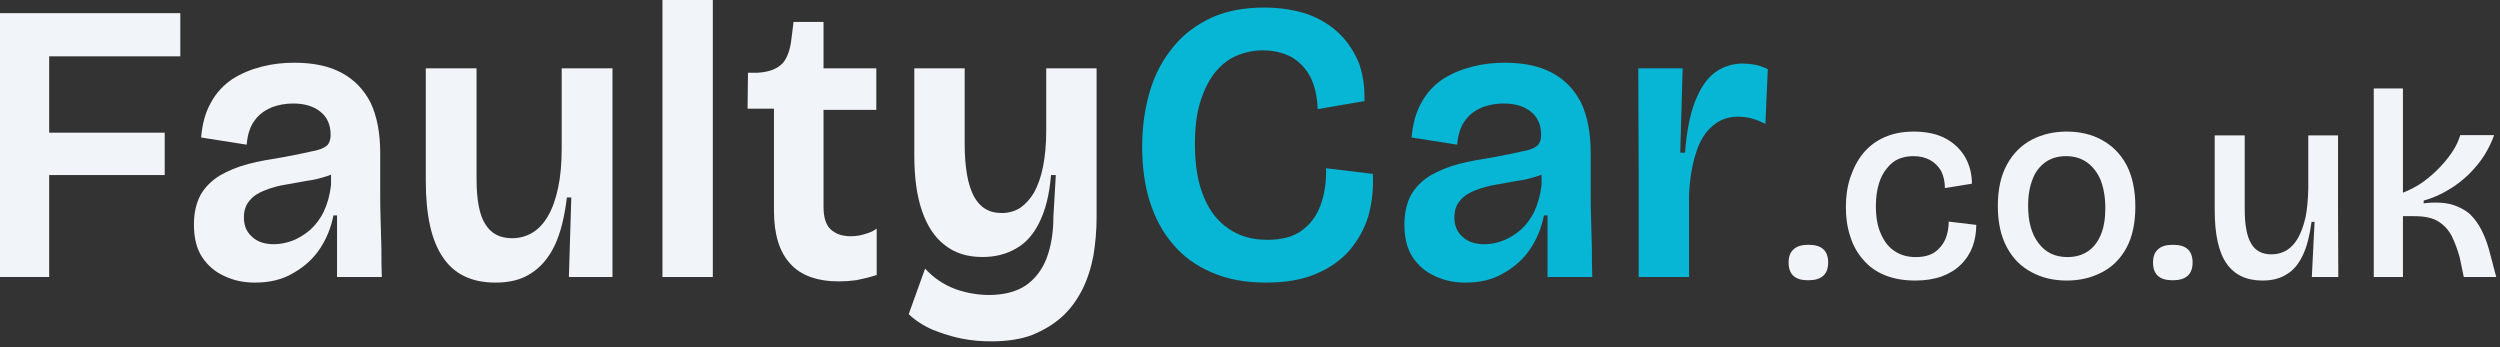
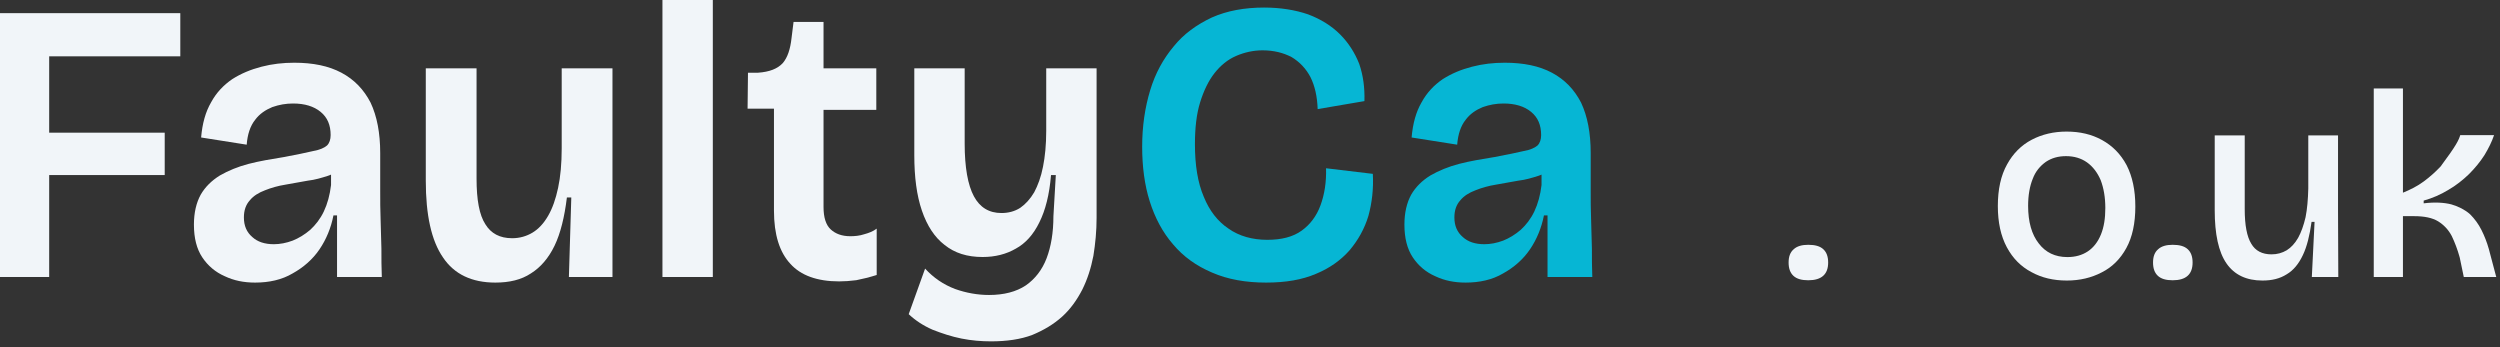
<svg xmlns="http://www.w3.org/2000/svg" width="100%" height="100%" viewBox="0 0 504 70" version="1.1" xml:space="preserve" style="fill-rule:evenodd;clip-rule:evenodd;stroke-linejoin:round;stroke-miterlimit:2;">
  <rect x="0" y="0" width="504" height="70" fill="#333333" stroke="none" />
  <g transform="matrix(1,0,0,1,-228.203,-505.463)">
    <g transform="matrix(1,0,0,3,0,0)">
      <g transform="matrix(6.717,0,0,2.239,-4225.36,-1054.2)">
        <g transform="matrix(11.998,0,0,11.998,662.321,554.4)">
          <path d="M0.055,-0L0.055,-0.66L0.182,-0.66L0.182,-0L0.055,-0ZM0.114,-0.255L0.114,-0.361L0.471,-0.361L0.471,-0.255L0.114,-0.255ZM0.114,-0.552L0.114,-0.66L0.51,-0.66L0.51,-0.552L0.114,-0.552Z" style="fill:rgb(241,245,249);fill-rule:nonzero;" />
        </g>
        <g transform="matrix(11.998,0,0,11.998,668.513,554.4)">
          <path d="M0.181,0.014C0.153,0.014 0.128,0.009 0.105,-0.002C0.082,-0.012 0.063,-0.028 0.049,-0.049C0.035,-0.07 0.028,-0.097 0.028,-0.131C0.028,-0.161 0.034,-0.186 0.045,-0.206C0.056,-0.225 0.072,-0.241 0.093,-0.254C0.114,-0.266 0.138,-0.276 0.165,-0.283C0.192,-0.29 0.222,-0.295 0.253,-0.3C0.285,-0.306 0.309,-0.311 0.326,-0.315C0.343,-0.318 0.354,-0.323 0.361,-0.329C0.367,-0.335 0.37,-0.344 0.37,-0.355C0.37,-0.38 0.362,-0.399 0.345,-0.413C0.328,-0.427 0.305,-0.434 0.276,-0.434C0.258,-0.434 0.241,-0.431 0.224,-0.425C0.207,-0.418 0.192,-0.408 0.181,-0.393C0.169,-0.378 0.162,-0.357 0.16,-0.331L0.046,-0.349C0.049,-0.384 0.057,-0.413 0.071,-0.437C0.084,-0.461 0.102,-0.48 0.124,-0.495C0.146,-0.509 0.17,-0.519 0.197,-0.526C0.224,-0.533 0.251,-0.536 0.279,-0.536C0.326,-0.536 0.365,-0.528 0.397,-0.511C0.429,-0.494 0.453,-0.469 0.47,-0.436C0.486,-0.402 0.494,-0.36 0.494,-0.31L0.494,-0.214C0.494,-0.191 0.494,-0.167 0.495,-0.143C0.496,-0.119 0.496,-0.095 0.497,-0.071C0.497,-0.047 0.497,-0.023 0.498,-0L0.386,-0L0.386,-0.154L0.377,-0.154C0.371,-0.123 0.359,-0.094 0.342,-0.069C0.325,-0.044 0.302,-0.024 0.275,-0.009C0.248,0.007 0.216,0.014 0.181,0.014ZM0.228,-0.082C0.243,-0.082 0.259,-0.085 0.275,-0.091C0.29,-0.097 0.305,-0.106 0.319,-0.118C0.332,-0.13 0.344,-0.145 0.353,-0.164C0.362,-0.183 0.368,-0.205 0.371,-0.23L0.371,-0.273L0.397,-0.275C0.389,-0.266 0.378,-0.258 0.363,-0.253C0.347,-0.248 0.331,-0.243 0.313,-0.241C0.294,-0.238 0.276,-0.234 0.257,-0.231C0.238,-0.228 0.221,-0.223 0.206,-0.217C0.19,-0.211 0.177,-0.203 0.168,-0.192C0.158,-0.181 0.153,-0.167 0.153,-0.149C0.153,-0.128 0.16,-0.112 0.174,-0.1C0.187,-0.088 0.205,-0.082 0.228,-0.082Z" style="fill:rgb(241,245,249);fill-rule:nonzero;" />
        </g>
        <g transform="matrix(11.998,0,0,11.998,675.28,554.4)">
          <path d="M0.218,0.014C0.159,0.014 0.115,-0.007 0.087,-0.049C0.058,-0.091 0.044,-0.155 0.044,-0.241L0.044,-0.522L0.171,-0.522L0.171,-0.246C0.171,-0.193 0.178,-0.155 0.193,-0.132C0.207,-0.109 0.229,-0.097 0.26,-0.097C0.279,-0.097 0.296,-0.102 0.311,-0.111C0.326,-0.12 0.339,-0.134 0.35,-0.153C0.361,-0.172 0.369,-0.195 0.375,-0.223C0.381,-0.251 0.384,-0.284 0.384,-0.322L0.384,-0.522L0.511,-0.522L0.511,-0L0.402,-0L0.408,-0.199L0.397,-0.199C0.391,-0.15 0.381,-0.109 0.366,-0.078C0.351,-0.047 0.331,-0.024 0.307,-0.009C0.283,0.007 0.253,0.014 0.218,0.014Z" style="fill:rgb(241,245,249);fill-rule:nonzero;" />
        </g>
        <g transform="matrix(11.998,0,0,11.998,682.311,554.4)">
          <rect x="0.05" y="-0.696" width="0.126" height="0.696" style="fill:rgb(241,245,249);fill-rule:nonzero;" />
        </g>
        <g transform="matrix(11.998,0,0,11.998,685.346,554.4)">
          <path d="M0.239,0.011C0.184,0.011 0.143,-0.004 0.117,-0.033C0.09,-0.062 0.076,-0.106 0.076,-0.166L0.076,-0.421L0.01,-0.421L0.011,-0.511L0.036,-0.511C0.065,-0.513 0.085,-0.521 0.098,-0.535C0.11,-0.549 0.117,-0.57 0.12,-0.598L0.125,-0.638L0.2,-0.638L0.2,-0.522L0.332,-0.522L0.332,-0.418L0.2,-0.418L0.2,-0.175C0.2,-0.149 0.206,-0.13 0.218,-0.119C0.23,-0.108 0.246,-0.102 0.267,-0.102C0.278,-0.102 0.29,-0.103 0.302,-0.107C0.313,-0.11 0.324,-0.114 0.333,-0.121L0.333,-0.005C0.314,0.001 0.297,0.005 0.282,0.008C0.267,0.01 0.252,0.011 0.239,0.011Z" style="fill:rgb(241,245,249);fill-rule:nonzero;" />
        </g>
        <g transform="matrix(11.998,0,0,11.998,689.942,554.4)">
          <path d="M0.236,0.161C0.212,0.161 0.187,0.159 0.162,0.154C0.137,0.149 0.113,0.141 0.09,0.132C0.067,0.122 0.047,0.109 0.03,0.093L0.071,-0.021C0.092,0.002 0.117,0.019 0.146,0.03C0.174,0.04 0.203,0.045 0.231,0.045C0.268,0.045 0.299,0.037 0.323,0.021C0.346,0.005 0.364,-0.018 0.375,-0.047C0.386,-0.076 0.392,-0.111 0.392,-0.152L0.398,-0.255L0.386,-0.255C0.382,-0.206 0.372,-0.167 0.357,-0.137C0.342,-0.106 0.322,-0.084 0.298,-0.071C0.274,-0.057 0.246,-0.05 0.215,-0.05C0.176,-0.05 0.145,-0.06 0.12,-0.08C0.095,-0.099 0.076,-0.128 0.063,-0.166C0.05,-0.204 0.044,-0.25 0.044,-0.305L0.044,-0.522L0.17,-0.522L0.17,-0.334C0.17,-0.274 0.178,-0.23 0.193,-0.202C0.208,-0.174 0.231,-0.16 0.262,-0.16C0.279,-0.16 0.295,-0.164 0.309,-0.173C0.322,-0.182 0.334,-0.195 0.344,-0.212C0.353,-0.229 0.361,-0.25 0.366,-0.276C0.371,-0.301 0.374,-0.331 0.374,-0.365L0.374,-0.522L0.5,-0.522L0.5,-0.148C0.5,-0.115 0.497,-0.084 0.492,-0.053C0.486,-0.022 0.477,0.006 0.464,0.032C0.451,0.057 0.435,0.08 0.414,0.099C0.393,0.118 0.368,0.133 0.339,0.145C0.31,0.156 0.275,0.161 0.236,0.161Z" style="fill:rgb(241,245,249);fill-rule:nonzero;" />
        </g>
        <g transform="matrix(11.998,0,0,11.998,696.853,554.4)">
          <path d="M0.348,0.014C0.297,0.014 0.252,0.006 0.213,-0.011C0.173,-0.028 0.141,-0.051 0.115,-0.082C0.089,-0.112 0.07,-0.148 0.057,-0.189C0.044,-0.23 0.038,-0.276 0.038,-0.326C0.038,-0.377 0.045,-0.424 0.058,-0.467C0.071,-0.51 0.091,-0.546 0.117,-0.577C0.142,-0.608 0.174,-0.631 0.212,-0.649C0.25,-0.666 0.294,-0.674 0.343,-0.674C0.384,-0.674 0.421,-0.668 0.453,-0.657C0.485,-0.645 0.512,-0.628 0.533,-0.607C0.554,-0.586 0.57,-0.561 0.581,-0.533C0.591,-0.504 0.595,-0.473 0.594,-0.44L0.477,-0.42C0.476,-0.451 0.47,-0.478 0.459,-0.5C0.448,-0.521 0.432,-0.538 0.412,-0.55C0.391,-0.561 0.367,-0.567 0.339,-0.567C0.316,-0.567 0.294,-0.562 0.273,-0.553C0.252,-0.544 0.234,-0.529 0.219,-0.51C0.204,-0.491 0.192,-0.466 0.183,-0.437C0.174,-0.408 0.17,-0.373 0.17,-0.332C0.17,-0.28 0.177,-0.236 0.192,-0.201C0.206,-0.166 0.227,-0.139 0.254,-0.121C0.281,-0.102 0.314,-0.093 0.351,-0.093C0.386,-0.093 0.415,-0.1 0.437,-0.116C0.458,-0.131 0.474,-0.152 0.484,-0.179C0.494,-0.206 0.499,-0.237 0.498,-0.272L0.615,-0.258C0.617,-0.221 0.613,-0.186 0.604,-0.153C0.594,-0.12 0.578,-0.092 0.557,-0.067C0.535,-0.042 0.507,-0.022 0.473,-0.008C0.438,0.007 0.397,0.014 0.348,0.014Z" style="fill:rgb(6,182,212);fill-rule:nonzero;" />
        </g>
        <g transform="matrix(11.998,0,0,11.998,704.844,554.4)">
          <path d="M0.181,0.014C0.153,0.014 0.128,0.009 0.105,-0.002C0.082,-0.012 0.063,-0.028 0.049,-0.049C0.035,-0.07 0.028,-0.097 0.028,-0.131C0.028,-0.161 0.034,-0.186 0.045,-0.206C0.056,-0.225 0.072,-0.241 0.093,-0.254C0.114,-0.266 0.138,-0.276 0.165,-0.283C0.192,-0.29 0.222,-0.295 0.253,-0.3C0.285,-0.306 0.309,-0.311 0.326,-0.315C0.343,-0.318 0.354,-0.323 0.361,-0.329C0.367,-0.335 0.37,-0.344 0.37,-0.355C0.37,-0.38 0.362,-0.399 0.345,-0.413C0.328,-0.427 0.305,-0.434 0.276,-0.434C0.258,-0.434 0.241,-0.431 0.224,-0.425C0.207,-0.418 0.192,-0.408 0.181,-0.393C0.169,-0.378 0.162,-0.357 0.16,-0.331L0.046,-0.349C0.049,-0.384 0.057,-0.413 0.071,-0.437C0.084,-0.461 0.102,-0.48 0.124,-0.495C0.146,-0.509 0.17,-0.519 0.197,-0.526C0.224,-0.533 0.251,-0.536 0.279,-0.536C0.326,-0.536 0.365,-0.528 0.397,-0.511C0.429,-0.494 0.453,-0.469 0.47,-0.436C0.486,-0.402 0.494,-0.36 0.494,-0.31L0.494,-0.214C0.494,-0.191 0.494,-0.167 0.495,-0.143C0.496,-0.119 0.496,-0.095 0.497,-0.071C0.497,-0.047 0.497,-0.023 0.498,-0L0.386,-0L0.386,-0.154L0.377,-0.154C0.371,-0.123 0.359,-0.094 0.342,-0.069C0.325,-0.044 0.302,-0.024 0.275,-0.009C0.248,0.007 0.216,0.014 0.181,0.014ZM0.228,-0.082C0.243,-0.082 0.259,-0.085 0.275,-0.091C0.29,-0.097 0.305,-0.106 0.319,-0.118C0.332,-0.13 0.344,-0.145 0.353,-0.164C0.362,-0.183 0.368,-0.205 0.371,-0.23L0.371,-0.273L0.397,-0.275C0.389,-0.266 0.378,-0.258 0.363,-0.253C0.347,-0.248 0.331,-0.243 0.313,-0.241C0.294,-0.238 0.276,-0.234 0.257,-0.231C0.238,-0.228 0.221,-0.223 0.206,-0.217C0.19,-0.211 0.177,-0.203 0.168,-0.192C0.158,-0.181 0.153,-0.167 0.153,-0.149C0.153,-0.128 0.16,-0.112 0.174,-0.1C0.187,-0.088 0.205,-0.082 0.228,-0.082Z" style="fill:rgb(6,182,212);fill-rule:nonzero;" />
        </g>
        <g transform="matrix(11.998,0,0,11.998,711.611,554.4)">
-           <path d="M0.05,-0L0.05,-0.265L0.049,-0.522L0.16,-0.522L0.154,-0.311L0.166,-0.311C0.17,-0.364 0.178,-0.406 0.191,-0.439C0.204,-0.472 0.22,-0.496 0.24,-0.511C0.26,-0.526 0.284,-0.534 0.311,-0.534C0.32,-0.534 0.33,-0.533 0.341,-0.531C0.352,-0.529 0.362,-0.525 0.373,-0.52L0.367,-0.383C0.355,-0.389 0.343,-0.394 0.331,-0.397C0.319,-0.4 0.308,-0.401 0.298,-0.401C0.273,-0.401 0.252,-0.393 0.235,-0.378C0.217,-0.363 0.203,-0.341 0.194,-0.312C0.184,-0.283 0.178,-0.247 0.176,-0.206L0.176,-0L0.05,-0Z" style="fill:rgb(6,182,212);fill-rule:nonzero;" />
-         </g>
+           </g>
        <g transform="matrix(8.188,0,0,8.188,716.555,554.4)">
          <path d="M0.091,0.012C0.067,0.012 0.049,0.007 0.037,-0.004C0.025,-0.015 0.019,-0.031 0.019,-0.053C0.019,-0.075 0.025,-0.091 0.038,-0.102C0.05,-0.113 0.068,-0.118 0.091,-0.118C0.116,-0.118 0.134,-0.113 0.146,-0.102C0.158,-0.091 0.164,-0.075 0.164,-0.053C0.164,-0.01 0.14,0.012 0.091,0.012Z" style="fill:rgb(241,245,249);fill-rule:nonzero;" />
        </g>
        <g transform="matrix(8.188,0,0,8.188,718.151,554.4)">
-           <path d="M0.288,0.013C0.245,0.013 0.207,0.006 0.176,-0.007C0.144,-0.02 0.118,-0.039 0.097,-0.064C0.076,-0.088 0.06,-0.116 0.05,-0.149C0.039,-0.182 0.034,-0.217 0.034,-0.256C0.034,-0.295 0.039,-0.331 0.05,-0.364C0.061,-0.397 0.076,-0.427 0.097,-0.453C0.118,-0.478 0.143,-0.498 0.175,-0.512C0.206,-0.526 0.242,-0.533 0.283,-0.533C0.33,-0.533 0.37,-0.524 0.401,-0.507C0.432,-0.49 0.456,-0.466 0.472,-0.438C0.488,-0.409 0.496,-0.377 0.496,-0.342L0.397,-0.326C0.397,-0.35 0.392,-0.371 0.383,-0.389C0.373,-0.406 0.359,-0.42 0.342,-0.429C0.325,-0.438 0.305,-0.443 0.282,-0.443C0.263,-0.443 0.245,-0.44 0.228,-0.433C0.211,-0.426 0.197,-0.414 0.185,-0.399C0.172,-0.384 0.162,-0.365 0.155,-0.342C0.148,-0.319 0.144,-0.292 0.144,-0.26C0.144,-0.219 0.15,-0.184 0.163,-0.157C0.175,-0.129 0.192,-0.108 0.214,-0.094C0.235,-0.08 0.261,-0.073 0.29,-0.073C0.319,-0.073 0.342,-0.079 0.36,-0.091C0.377,-0.103 0.39,-0.119 0.399,-0.139C0.407,-0.159 0.411,-0.18 0.411,-0.203L0.512,-0.191C0.512,-0.162 0.507,-0.134 0.498,-0.11C0.488,-0.085 0.474,-0.063 0.455,-0.045C0.436,-0.026 0.412,-0.012 0.385,-0.002C0.357,0.008 0.325,0.013 0.288,0.013Z" style="fill:rgb(241,245,249);fill-rule:nonzero;" />
-         </g>
+           </g>
        <g transform="matrix(8.188,0,0,8.188,722.712,554.4)">
          <path d="M0.287,0.013C0.238,0.013 0.195,0.003 0.157,-0.018C0.119,-0.038 0.089,-0.068 0.067,-0.109C0.045,-0.15 0.034,-0.2 0.034,-0.26C0.034,-0.321 0.045,-0.372 0.068,-0.413C0.09,-0.453 0.12,-0.483 0.158,-0.503C0.196,-0.523 0.239,-0.533 0.286,-0.533C0.335,-0.533 0.378,-0.523 0.416,-0.502C0.454,-0.481 0.484,-0.451 0.506,-0.41C0.527,-0.369 0.538,-0.319 0.538,-0.258C0.538,-0.197 0.527,-0.146 0.505,-0.106C0.483,-0.066 0.453,-0.036 0.415,-0.017C0.377,0.003 0.334,0.013 0.287,0.013ZM0.289,-0.073C0.318,-0.073 0.343,-0.08 0.364,-0.094C0.385,-0.108 0.401,-0.129 0.412,-0.156C0.423,-0.183 0.428,-0.215 0.428,-0.253C0.428,-0.292 0.422,-0.326 0.411,-0.355C0.399,-0.383 0.382,-0.405 0.361,-0.42C0.34,-0.435 0.314,-0.443 0.284,-0.443C0.255,-0.443 0.231,-0.436 0.21,-0.422C0.189,-0.407 0.172,-0.387 0.162,-0.36C0.151,-0.333 0.145,-0.3 0.145,-0.261C0.145,-0.202 0.158,-0.156 0.184,-0.123C0.209,-0.09 0.244,-0.073 0.289,-0.073Z" style="fill:rgb(241,245,249);fill-rule:nonzero;" />
        </g>
        <g transform="matrix(8.188,0,0,8.188,727.493,554.4)">
          <path d="M0.091,0.012C0.067,0.012 0.049,0.007 0.037,-0.004C0.025,-0.015 0.019,-0.031 0.019,-0.053C0.019,-0.075 0.025,-0.091 0.038,-0.102C0.05,-0.113 0.068,-0.118 0.091,-0.118C0.116,-0.118 0.134,-0.113 0.146,-0.102C0.158,-0.091 0.164,-0.075 0.164,-0.053C0.164,-0.01 0.14,0.012 0.091,0.012Z" style="fill:rgb(241,245,249);fill-rule:nonzero;" />
        </g>
        <g transform="matrix(8.188,0,0,8.188,729.123,554.4)">
          <path d="M0.221,0.013C0.162,0.013 0.118,-0.008 0.089,-0.05C0.06,-0.092 0.046,-0.157 0.046,-0.245L0.046,-0.519L0.156,-0.519L0.156,-0.249C0.156,-0.19 0.164,-0.148 0.18,-0.122C0.195,-0.096 0.22,-0.083 0.254,-0.083C0.275,-0.083 0.293,-0.088 0.31,-0.098C0.326,-0.108 0.34,-0.123 0.352,-0.144C0.363,-0.164 0.372,-0.189 0.379,-0.219C0.385,-0.249 0.388,-0.284 0.389,-0.325L0.389,-0.519L0.498,-0.519L0.498,-0.245L0.499,-0L0.402,-0L0.412,-0.202L0.401,-0.202C0.394,-0.152 0.384,-0.111 0.369,-0.08C0.354,-0.048 0.334,-0.024 0.31,-0.01C0.285,0.006 0.256,0.013 0.221,0.013Z" style="fill:rgb(241,245,249);fill-rule:nonzero;" />
        </g>
        <g transform="matrix(8.188,0,0,8.188,733.839,554.4)">
-           <path d="M0.053,-0L0.053,-0.691L0.16,-0.691L0.16,-0.309C0.187,-0.32 0.213,-0.333 0.236,-0.35C0.259,-0.367 0.279,-0.385 0.298,-0.405C0.317,-0.425 0.332,-0.445 0.345,-0.465C0.357,-0.484 0.365,-0.503 0.37,-0.52L0.494,-0.52C0.486,-0.496 0.474,-0.472 0.459,-0.447C0.443,-0.422 0.424,-0.399 0.402,-0.377C0.379,-0.355 0.354,-0.335 0.326,-0.319C0.298,-0.302 0.268,-0.289 0.236,-0.28L0.236,-0.27C0.277,-0.275 0.311,-0.273 0.338,-0.266C0.365,-0.258 0.388,-0.246 0.406,-0.23C0.423,-0.213 0.437,-0.194 0.448,-0.172C0.459,-0.15 0.468,-0.127 0.475,-0.102L0.502,-0L0.383,-0L0.368,-0.072C0.36,-0.101 0.35,-0.127 0.339,-0.15C0.327,-0.173 0.31,-0.191 0.289,-0.204C0.268,-0.217 0.238,-0.223 0.201,-0.223L0.16,-0.223L0.16,-0L0.053,-0Z" style="fill:rgb(241,245,249);fill-rule:nonzero;" />
+           <path d="M0.053,-0L0.053,-0.691L0.16,-0.691L0.16,-0.309C0.187,-0.32 0.213,-0.333 0.236,-0.35C0.259,-0.367 0.279,-0.385 0.298,-0.405C0.357,-0.484 0.365,-0.503 0.37,-0.52L0.494,-0.52C0.486,-0.496 0.474,-0.472 0.459,-0.447C0.443,-0.422 0.424,-0.399 0.402,-0.377C0.379,-0.355 0.354,-0.335 0.326,-0.319C0.298,-0.302 0.268,-0.289 0.236,-0.28L0.236,-0.27C0.277,-0.275 0.311,-0.273 0.338,-0.266C0.365,-0.258 0.388,-0.246 0.406,-0.23C0.423,-0.213 0.437,-0.194 0.448,-0.172C0.459,-0.15 0.468,-0.127 0.475,-0.102L0.502,-0L0.383,-0L0.368,-0.072C0.36,-0.101 0.35,-0.127 0.339,-0.15C0.327,-0.173 0.31,-0.191 0.289,-0.204C0.268,-0.217 0.238,-0.223 0.201,-0.223L0.16,-0.223L0.16,-0L0.053,-0Z" style="fill:rgb(241,245,249);fill-rule:nonzero;" />
        </g>
      </g>
    </g>
  </g>
</svg>